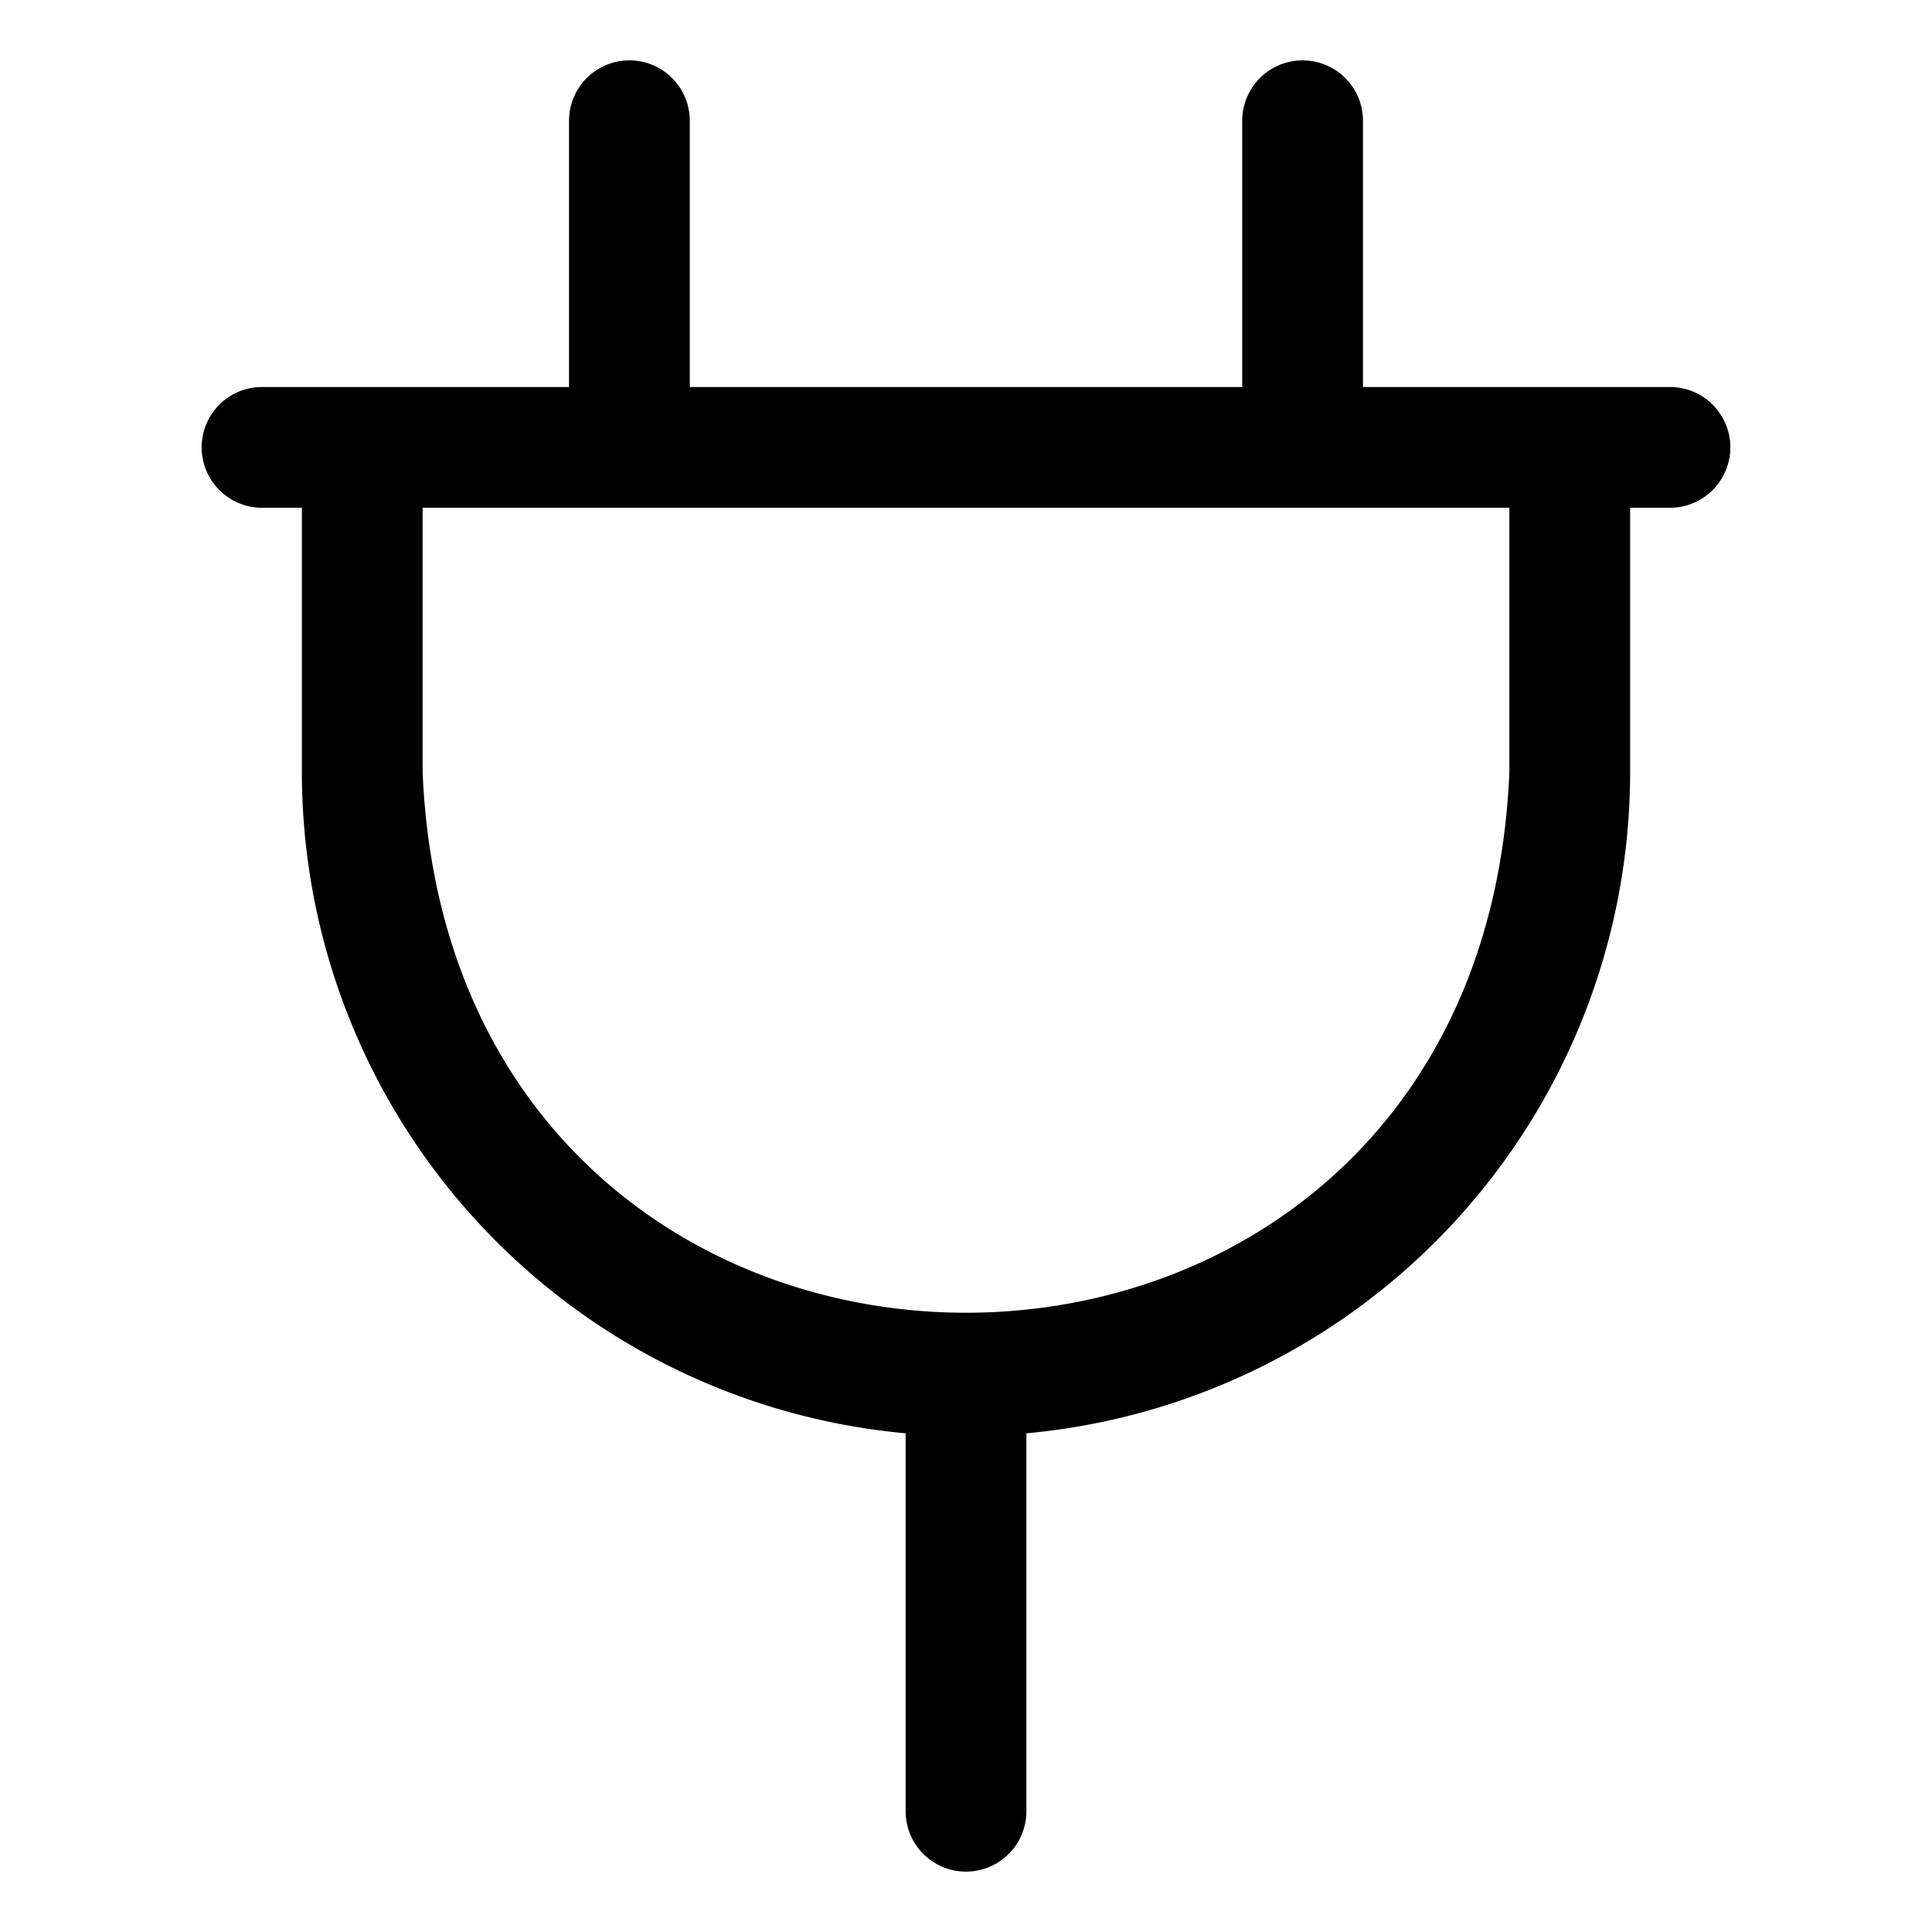
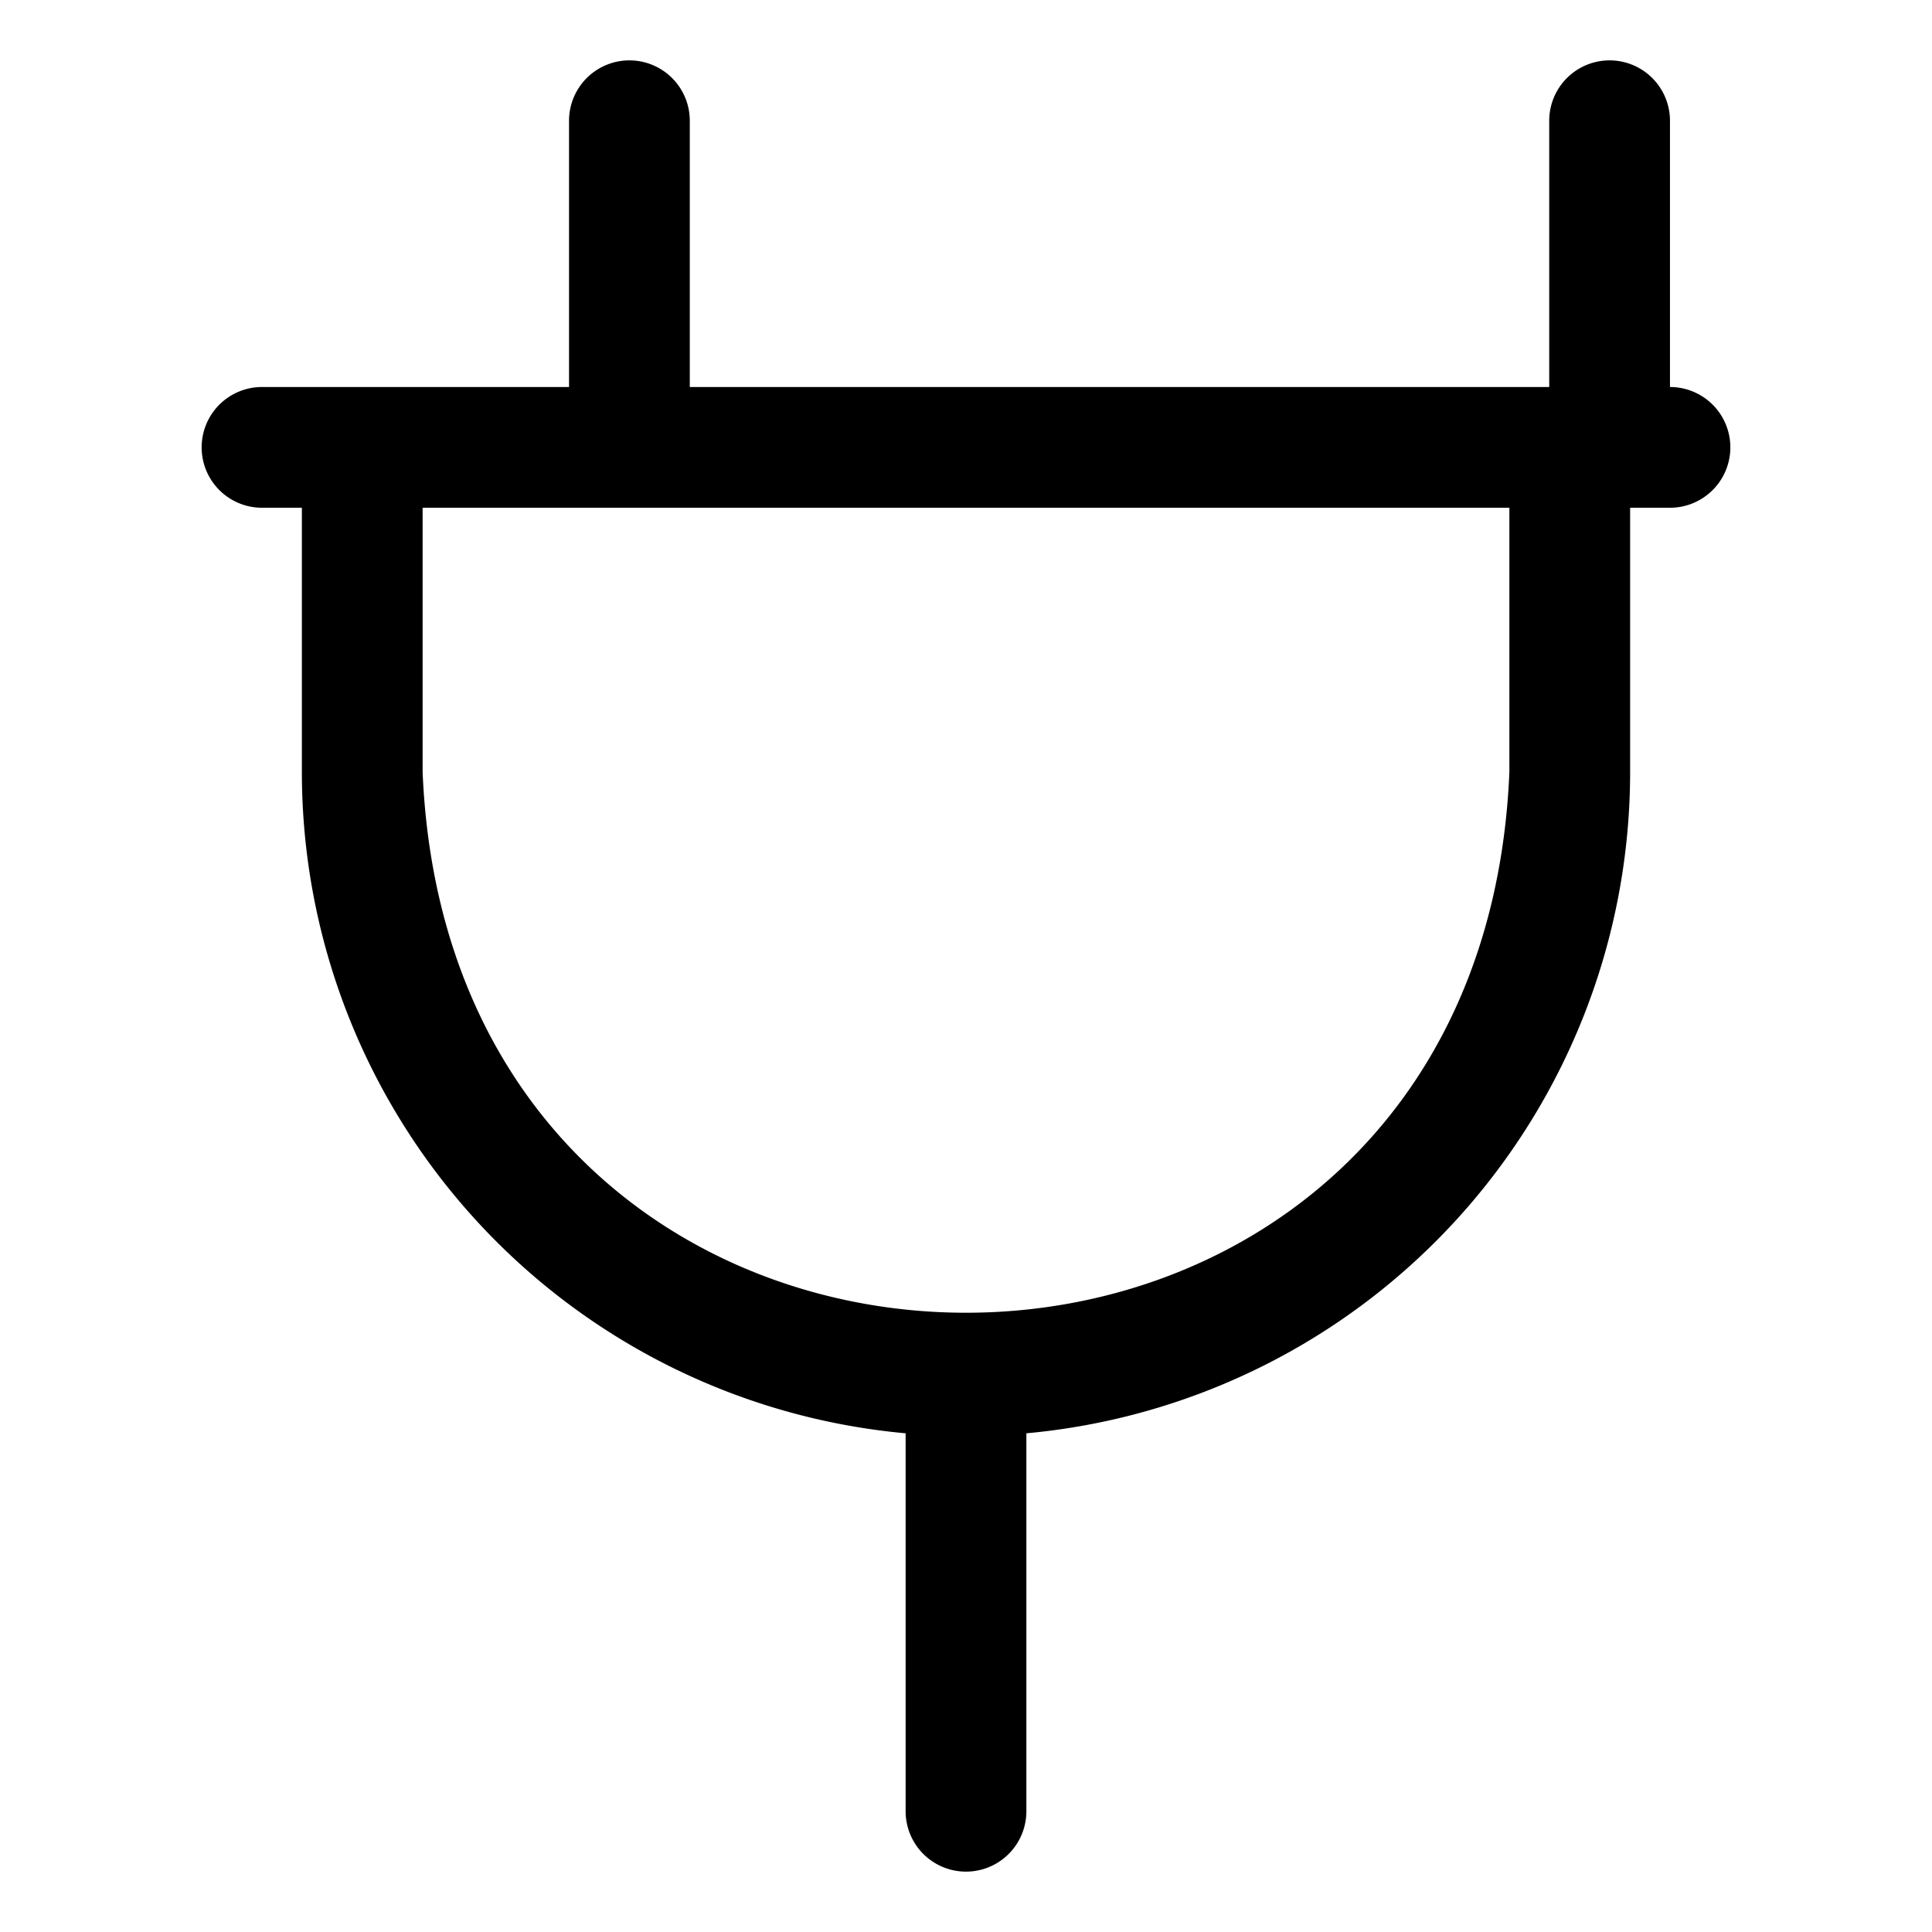
<svg xmlns="http://www.w3.org/2000/svg" viewBox="0 0 64 64">
  <g id="Layer_33" data-name="Layer 33">
-     <path d="M55.32,12.82H45.15V4a2,2,0,0,0-4,0v8.82H22.85V4a2,2,0,0,0-4,0v8.82H8.68a2,2,0,0,0,0,4H10v8.76a22,22,0,0,0,20,21.9V60a2,2,0,0,0,4,0V47.48a22,22,0,0,0,20-21.9V16.82h1.32A2,2,0,0,0,55.32,12.82ZM50,25.58c-1,23.88-35,23.87-36,0V16.82H50Z" />
+     <path d="M55.32,12.82V4a2,2,0,0,0-4,0v8.82H22.85V4a2,2,0,0,0-4,0v8.82H8.68a2,2,0,0,0,0,4H10v8.76a22,22,0,0,0,20,21.9V60a2,2,0,0,0,4,0V47.48a22,22,0,0,0,20-21.9V16.82h1.32A2,2,0,0,0,55.32,12.82ZM50,25.58c-1,23.88-35,23.87-36,0V16.82H50Z" />
  </g>
</svg>